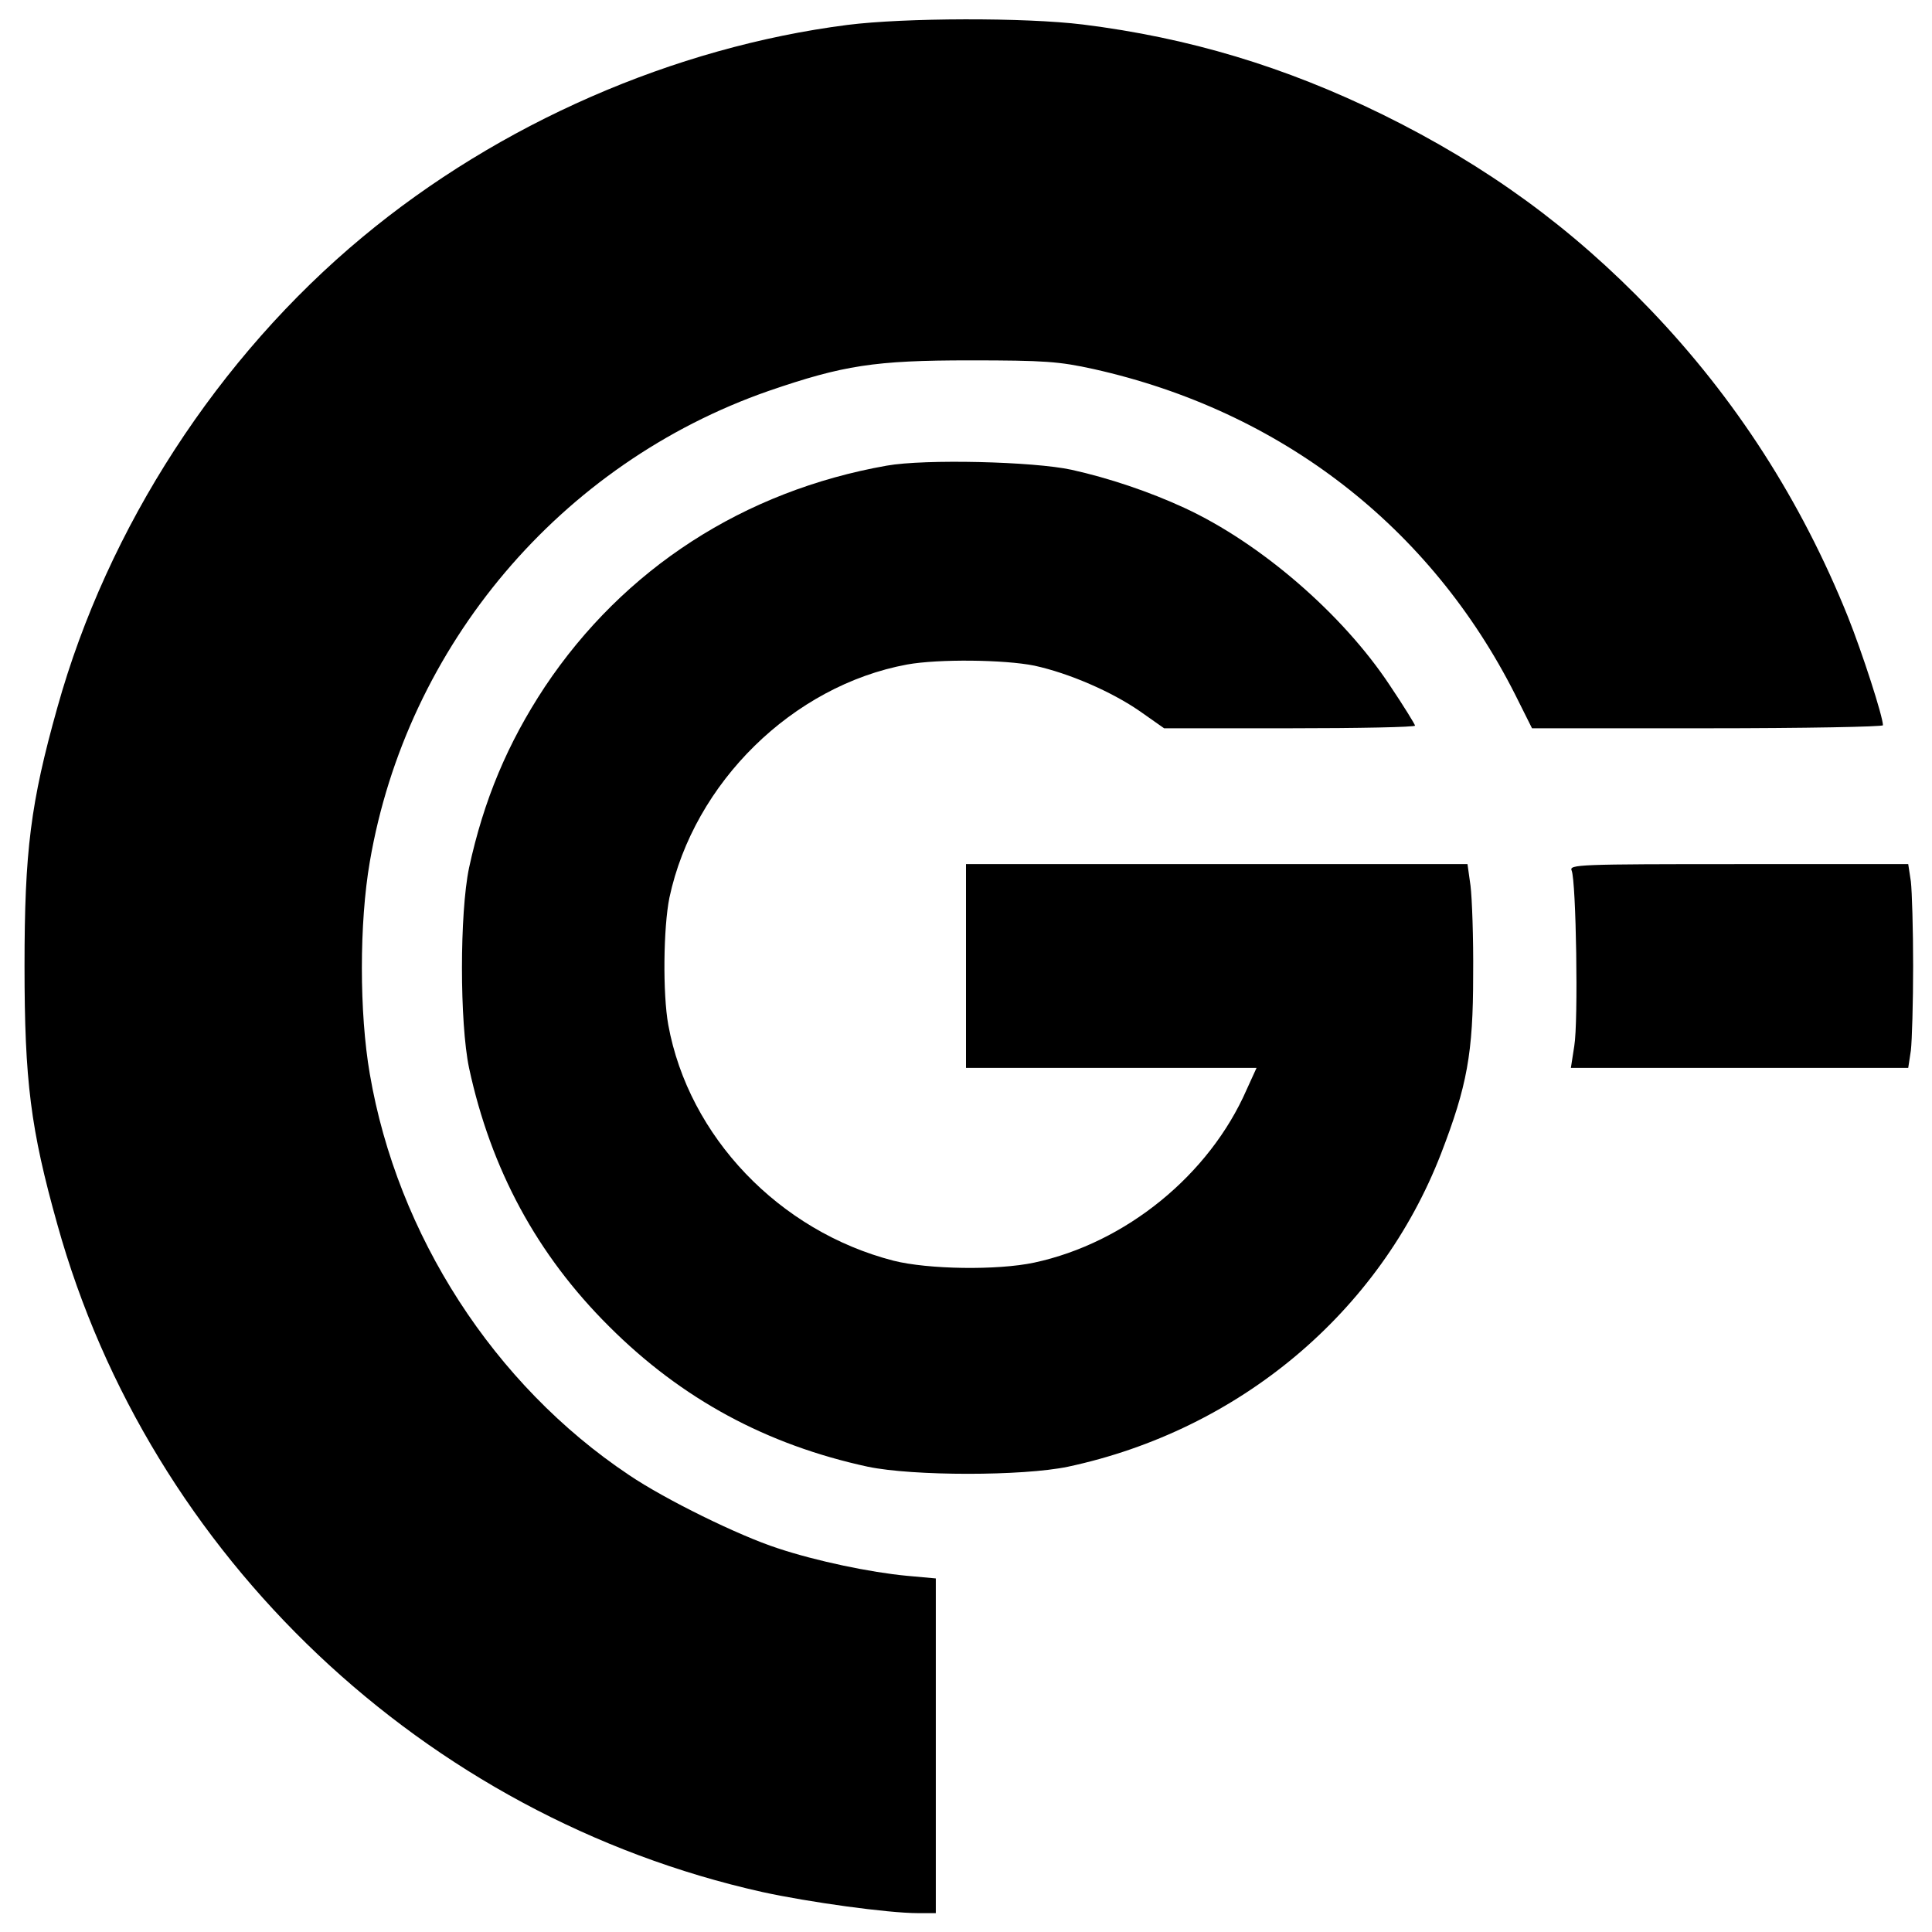
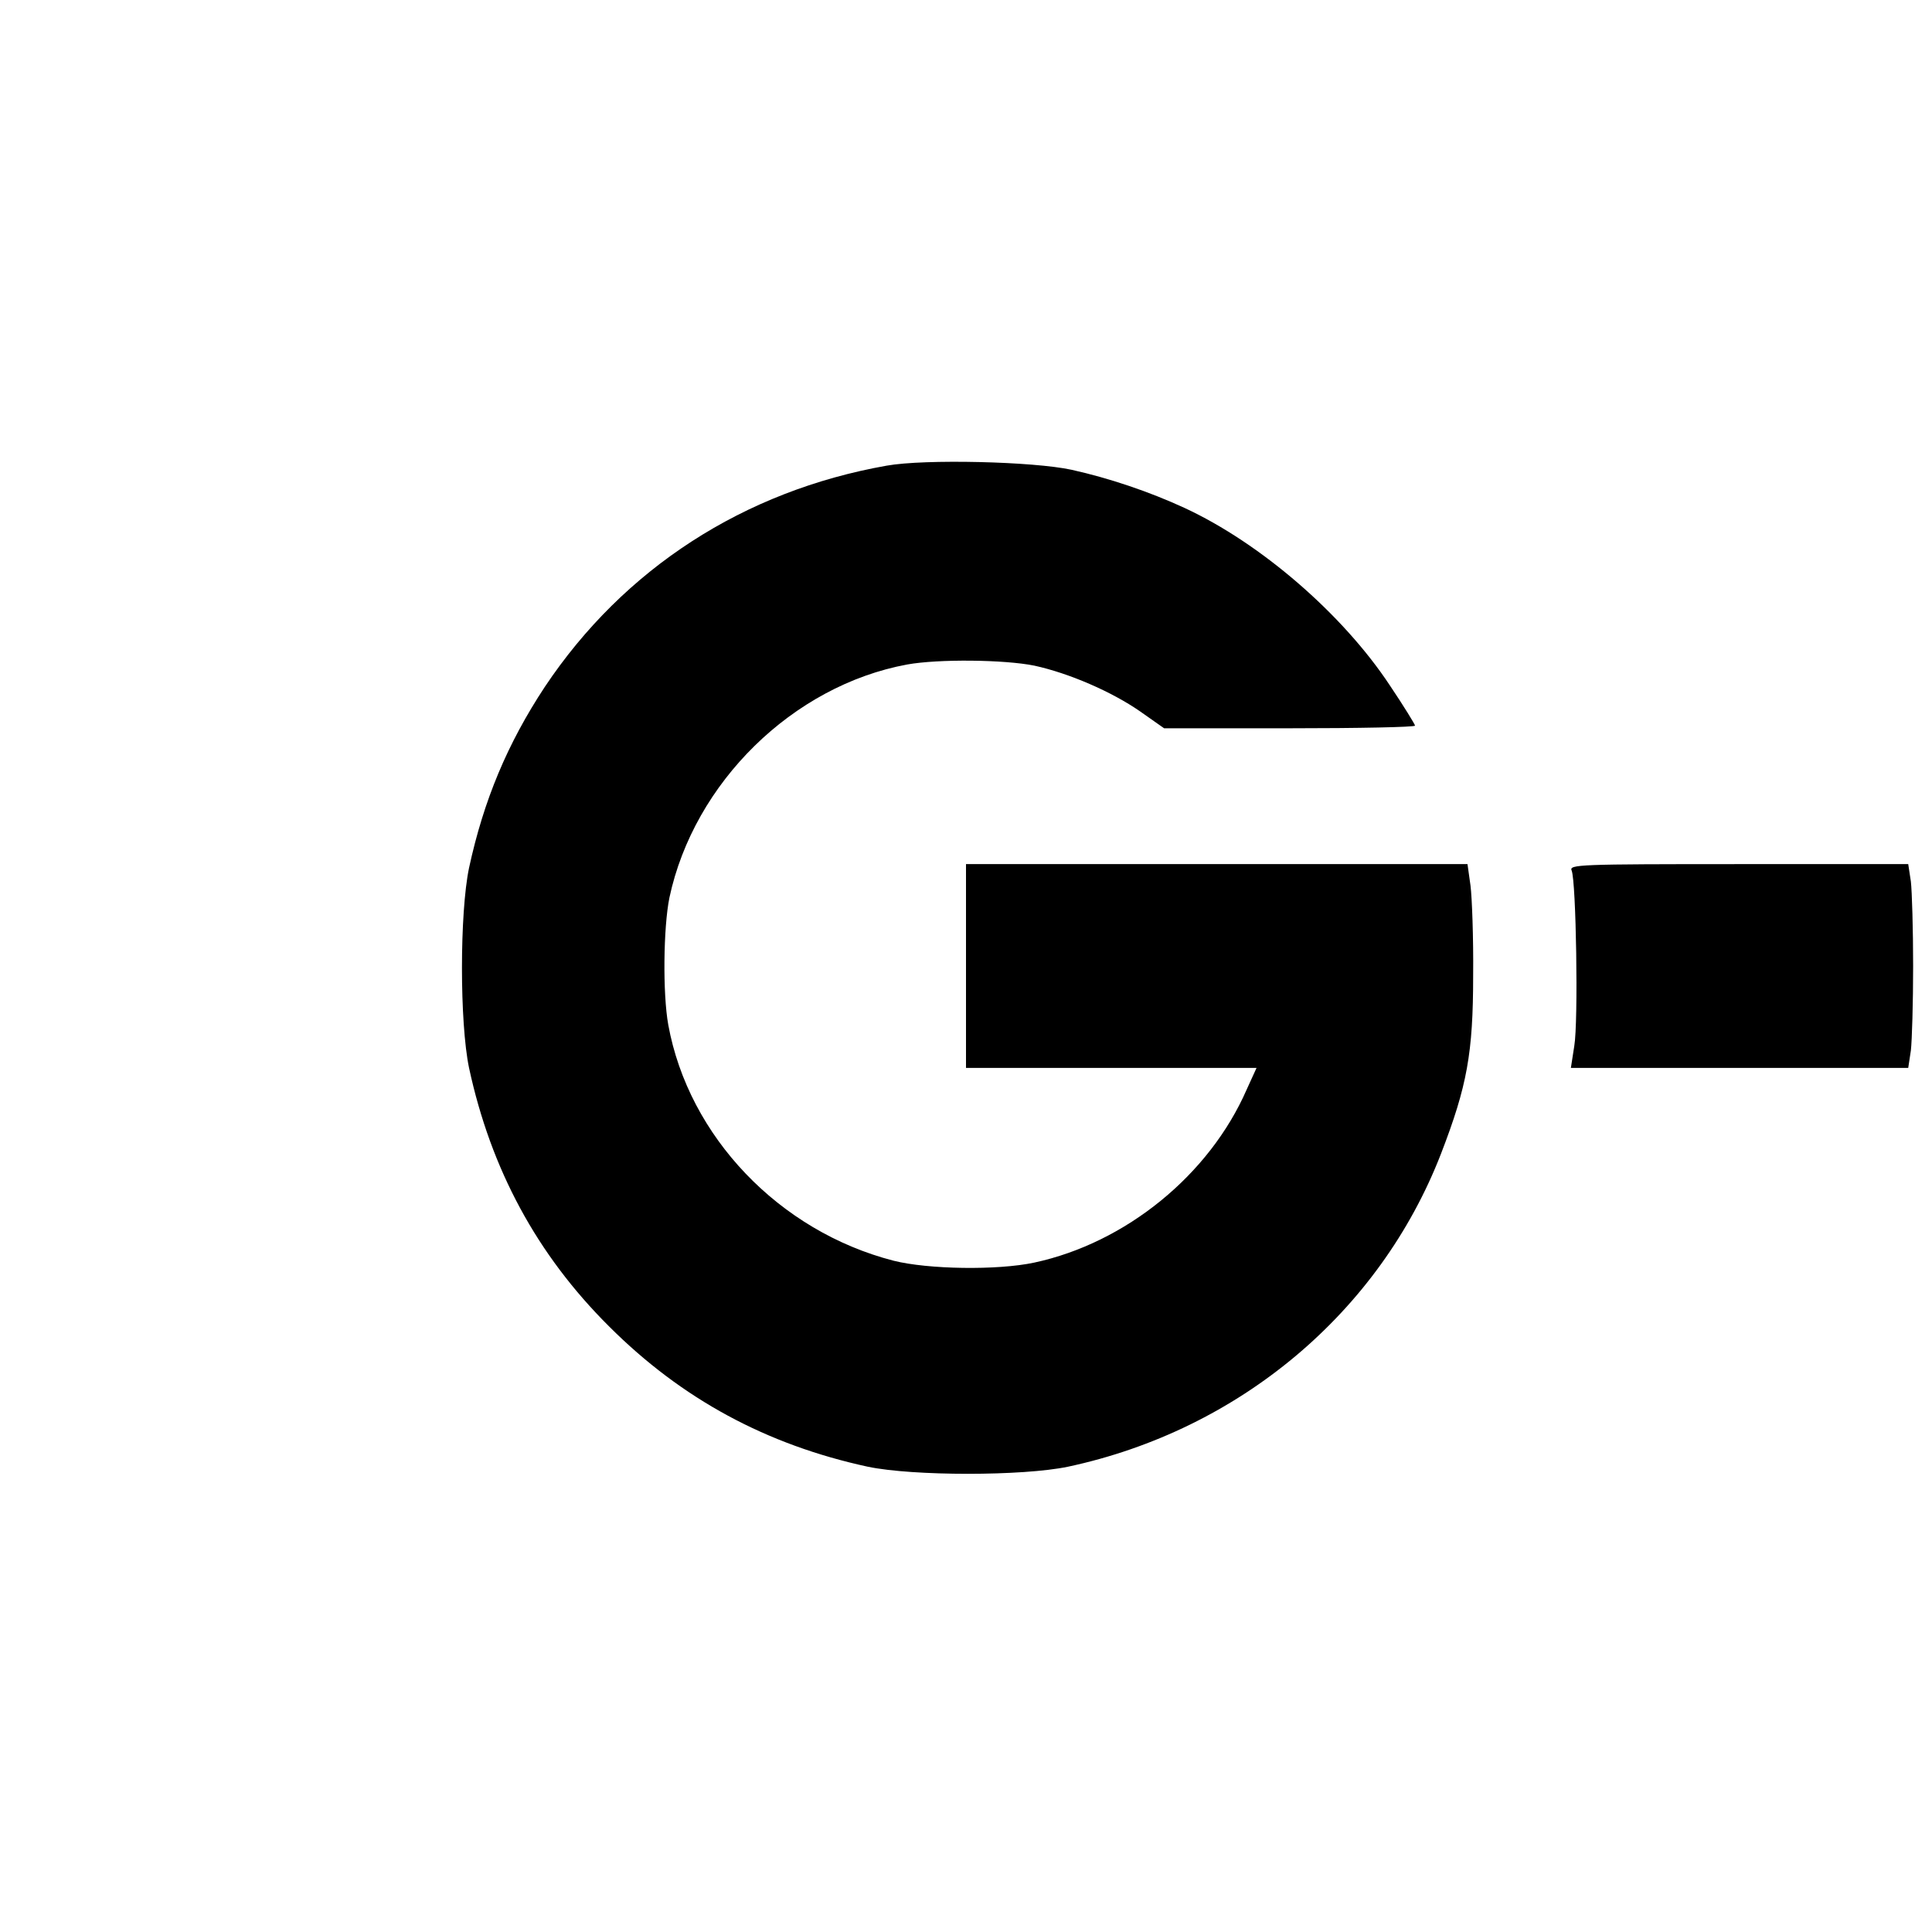
<svg xmlns="http://www.w3.org/2000/svg" version="1" width="682.667" height="682.667" viewBox="0 0 512 512">
-   <path d="M224.6 6.6c-46 5.9-92.3 26.1-128.5 56.2-38.3 31.8-67.6 77-80.9 124.7-7.1 25.3-8.7 38-8.7 68.5s1.6 43.2 8.7 68.5c24.5 88 97.3 156.9 186.8 176.9 12.3 2.7 33.4 5.6 41.2 5.6h4.8V418.3l-7.7-.7c-9.6-.9-24-3.9-34.2-7.3-10.2-3.3-29.8-12.9-39.4-19.4-35.8-23.9-61.4-63.6-68.7-106.3-2.8-16.2-2.8-40 0-56.2 9.8-57.4 50.6-105.6 105.7-124.8 19.8-6.8 28.1-8.1 53.3-8.1 19.9 0 23.7.3 32.8 2.3 49.7 11.1 89.3 41.8 111.8 86.4l4.4 8.8h46.5c25.6 0 46.5-.4 46.5-.8 0-2.3-5.5-19.3-9.3-28.8-12.4-30.8-29.8-57.8-52.3-81.3-20.8-21.7-43.3-38.1-70.9-51.7C340.4 17.6 315 10 287 6.5c-15.4-1.9-47.3-1.8-62.4.1z" />
  <path d="M235 123.4c-37.9 6.7-69.7 27.3-90.6 58.6-9.9 15-16.2 30-20.1 48-2.5 12-2.5 41 0 53 5.8 26.9 18 49.5 37.1 68.5 19.3 19.3 41.8 31.4 68.6 37.2 12 2.5 41 2.5 53 0 45.4-9.7 82.6-40.9 98.9-83 6.9-17.9 8.5-26.6 8.5-47.2.1-9.9-.3-20.6-.7-23.8l-.8-5.7H256v54h77l-2.6 5.7c-9.9 22.7-32.1 40.7-56.3 45.9-9.8 2.1-28.2 1.8-37.3-.5-30.3-7.8-54.3-32.9-59.7-62.5-1.5-8.3-1.3-25.8.3-33.7 6.5-30.5 32.7-56.2 63-61.8 8.3-1.5 25.8-1.3 33.7.3 9.2 2 20.5 6.9 28 12.1l6.4 4.5h33.3c18.2 0 33.2-.3 33.2-.7 0-.3-3-5.2-6.7-10.7-12.5-18.9-34.3-37.7-54.4-47-9.3-4.3-20-7.9-29.9-10.1-10.1-2.2-38.9-2.9-49-1.1zM416.5 230.7c1.2 2.8 1.8 40.1.7 46.5l-.9 5.8h89.4l.7-4.6c.3-2.6.6-12.7.6-22.4s-.3-19.8-.6-22.4l-.7-4.6h-44.9c-42.5 0-45 .1-44.3 1.7z" />
</svg>